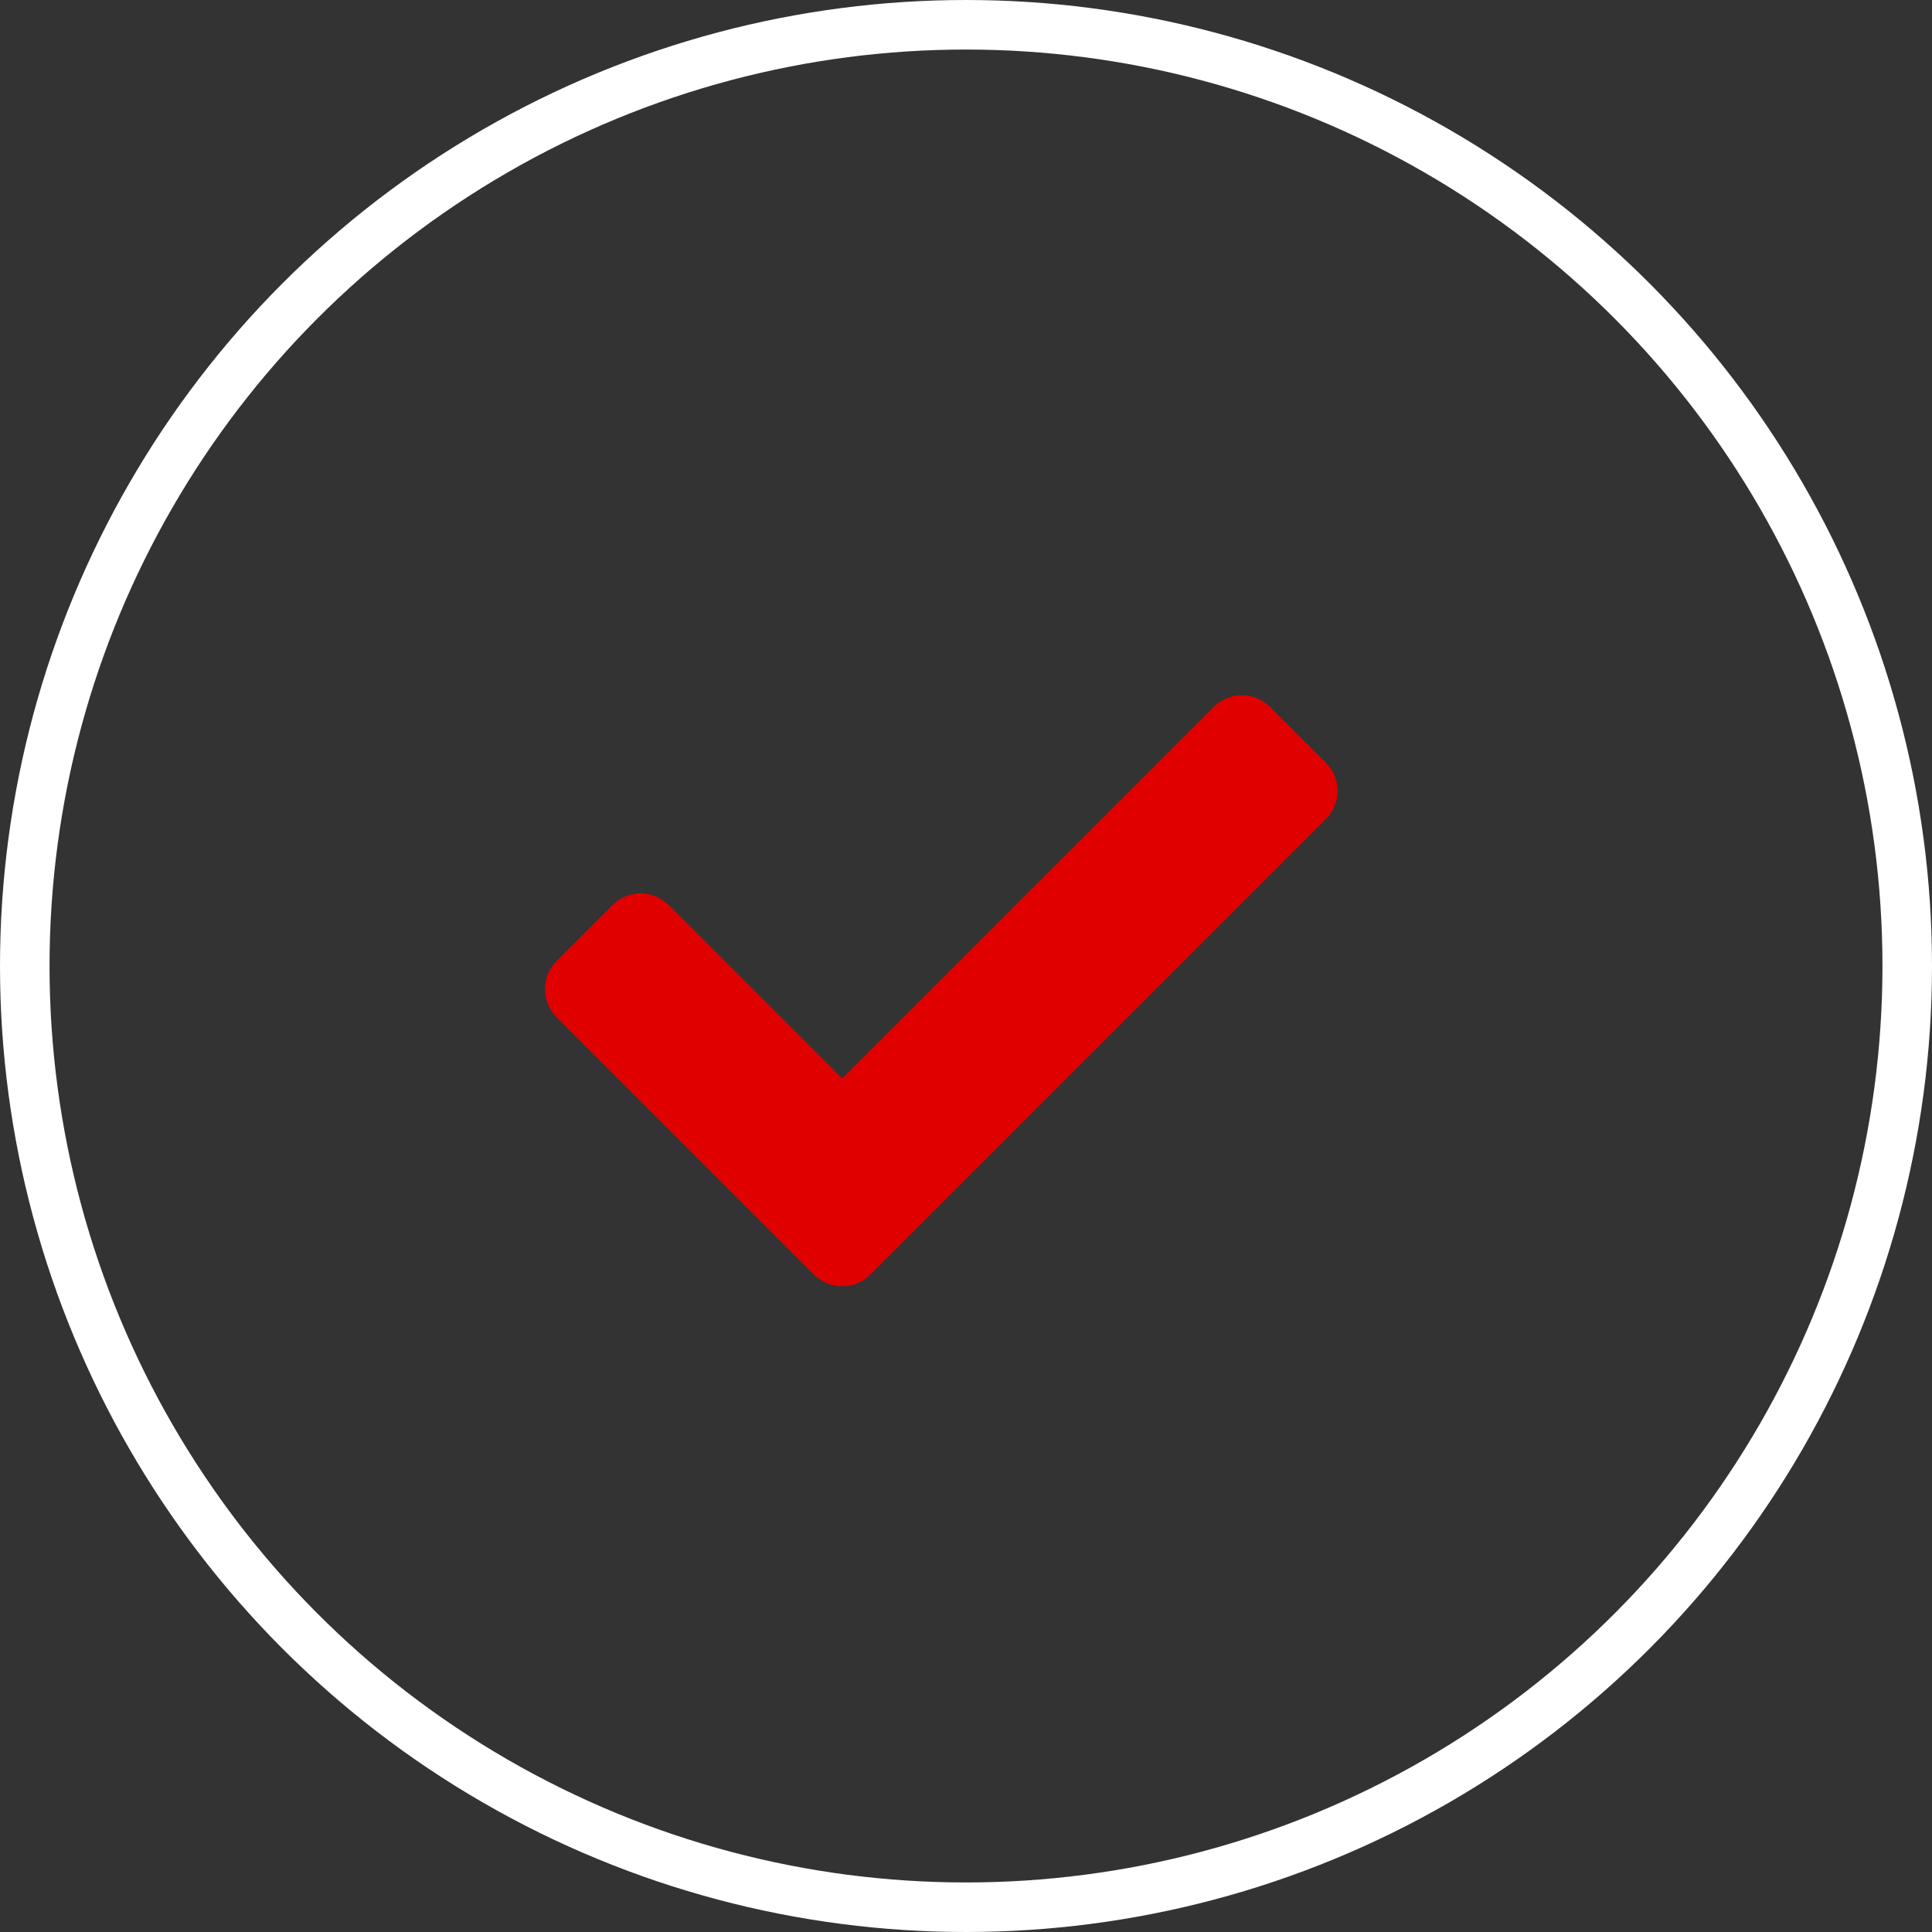
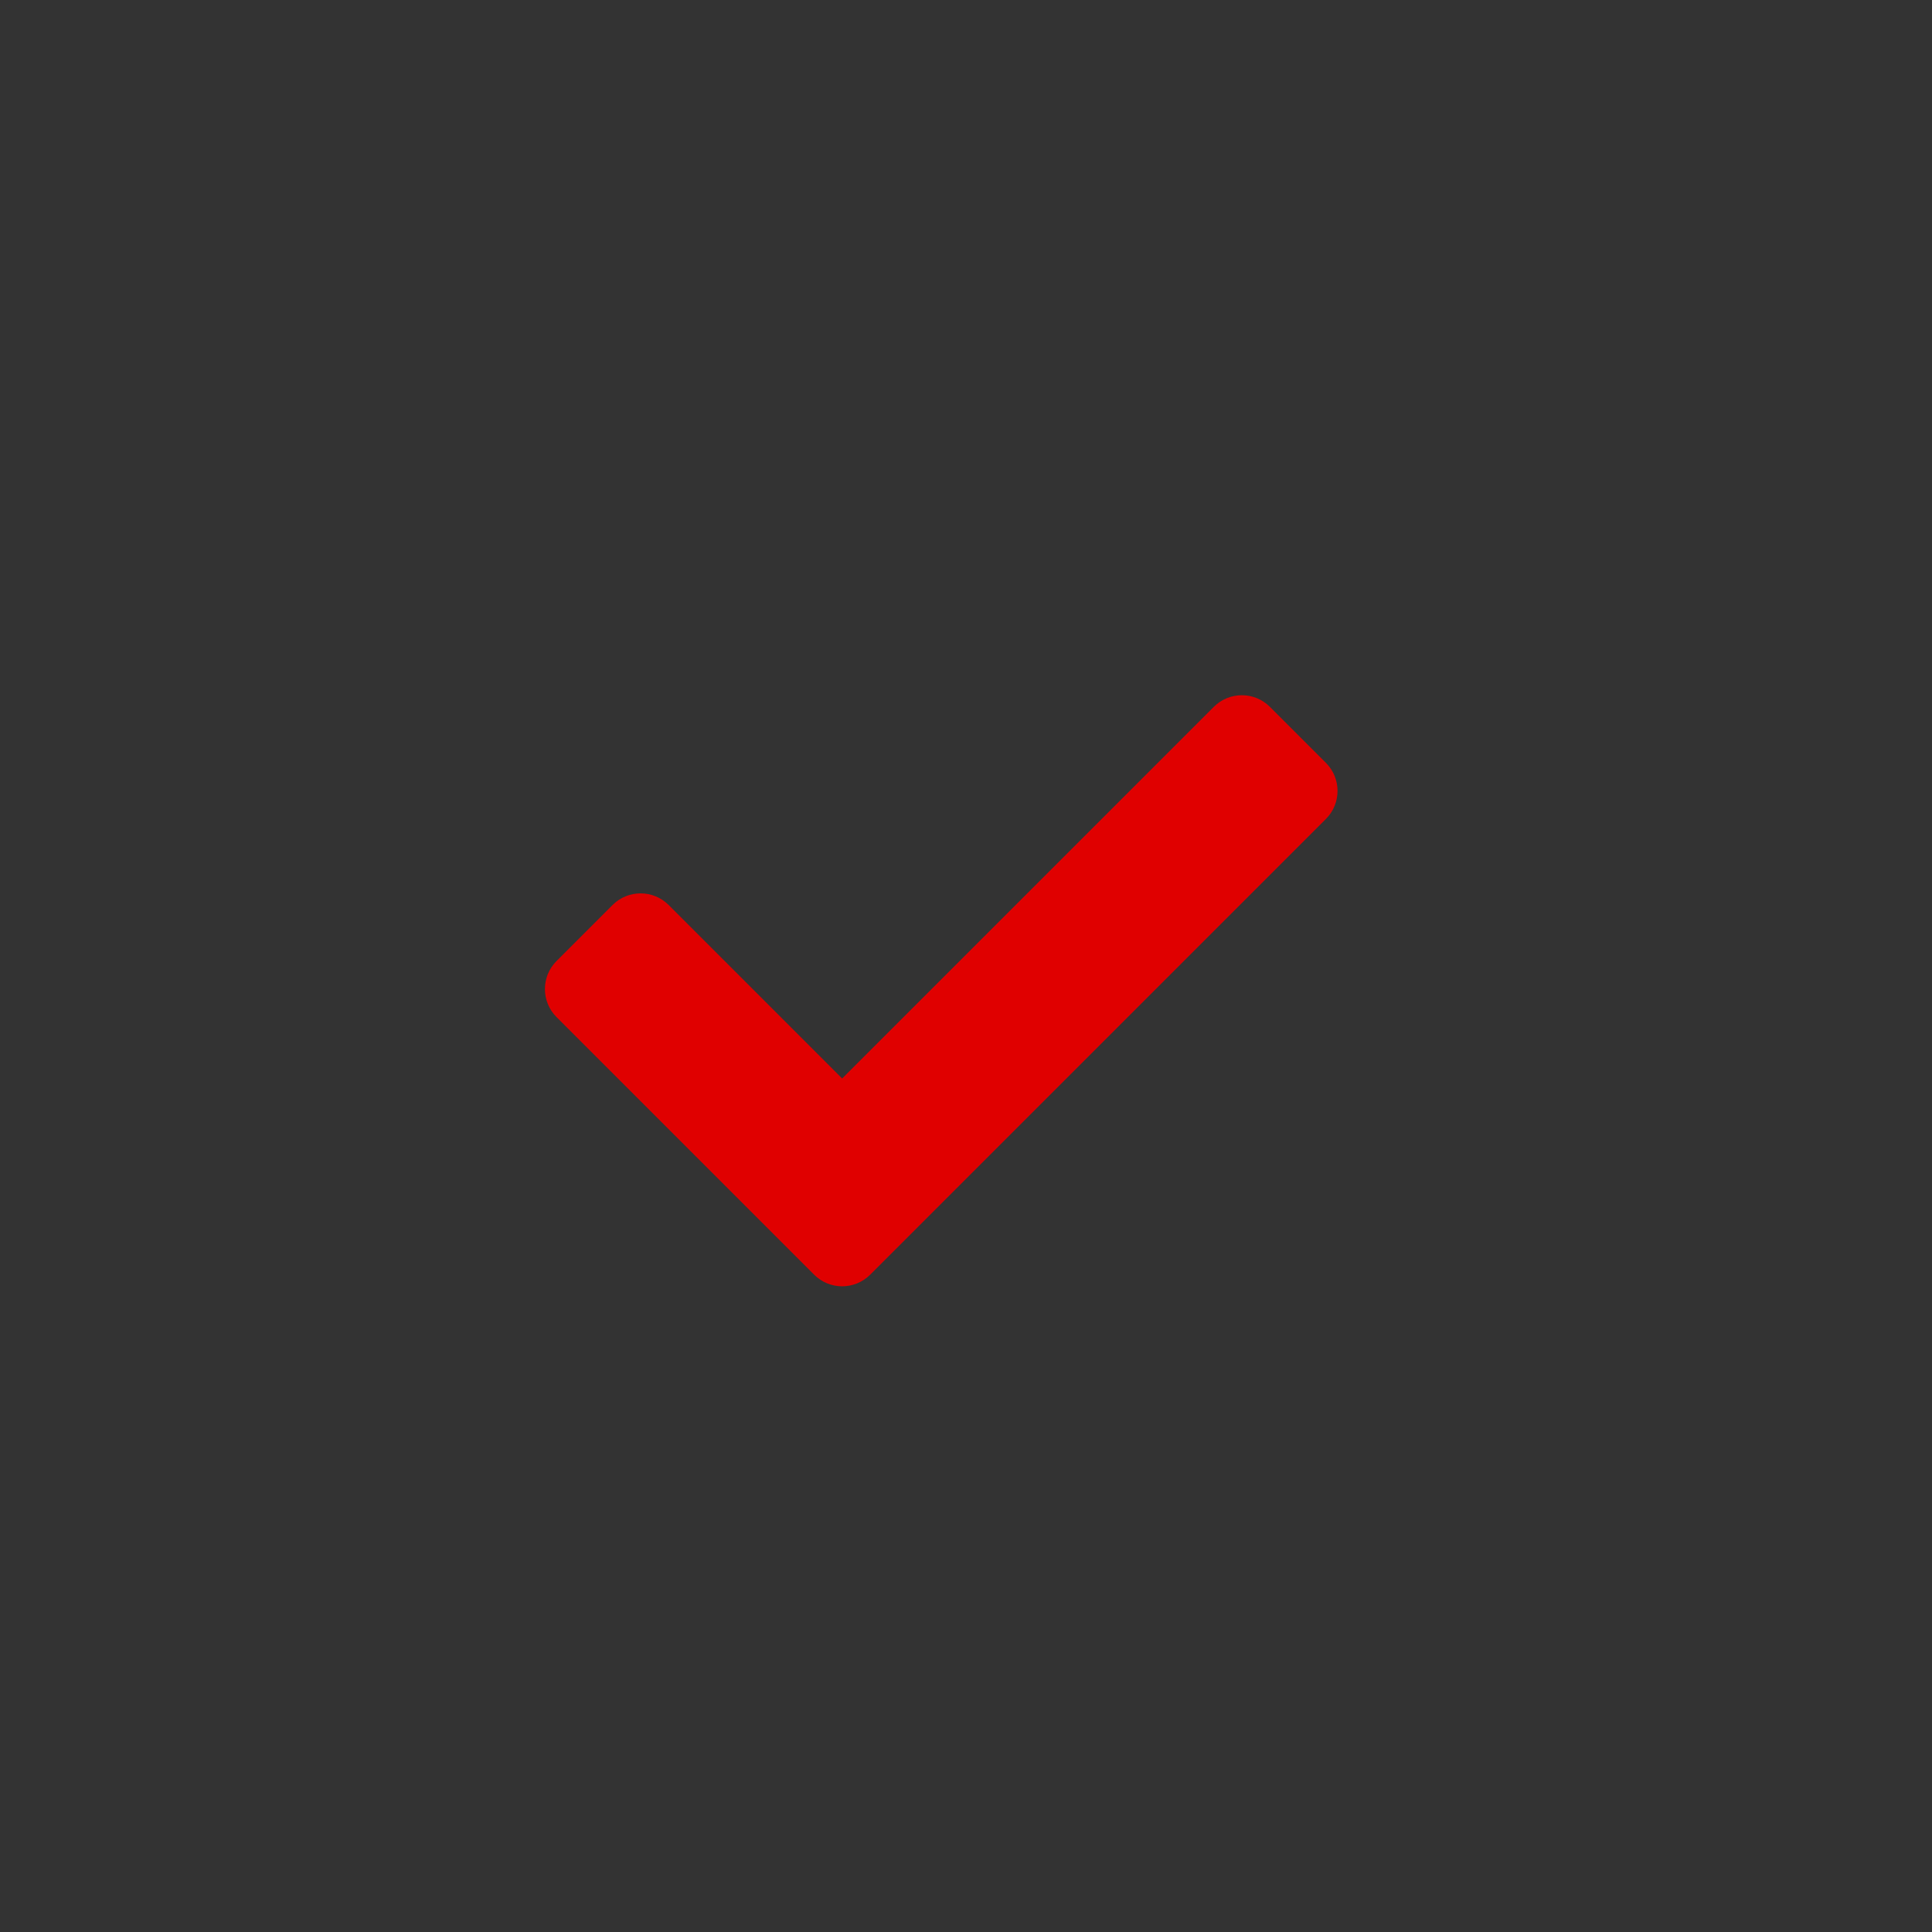
<svg xmlns="http://www.w3.org/2000/svg" width="39" height="39" viewBox="0 0 39 39" fill="none">
  <rect x="0" y="0" width="39" height="39" fill="#333333" stroke="none" />
-   <circle cx="19.5" cy="19.5" r="19" stroke="white" />
  <path d="M16.434 25.731L11.234 20.531C10.922 20.219 10.922 19.712 11.234 19.4L12.366 18.268C12.678 17.956 13.185 17.956 13.497 18.268L17 21.771L24.503 14.268C24.815 13.956 25.322 13.956 25.634 14.268L26.766 15.4C27.078 15.712 27.078 16.219 26.766 16.531L17.566 25.731C17.253 26.044 16.747 26.044 16.434 25.731Z" fill="#E00000" />
</svg>